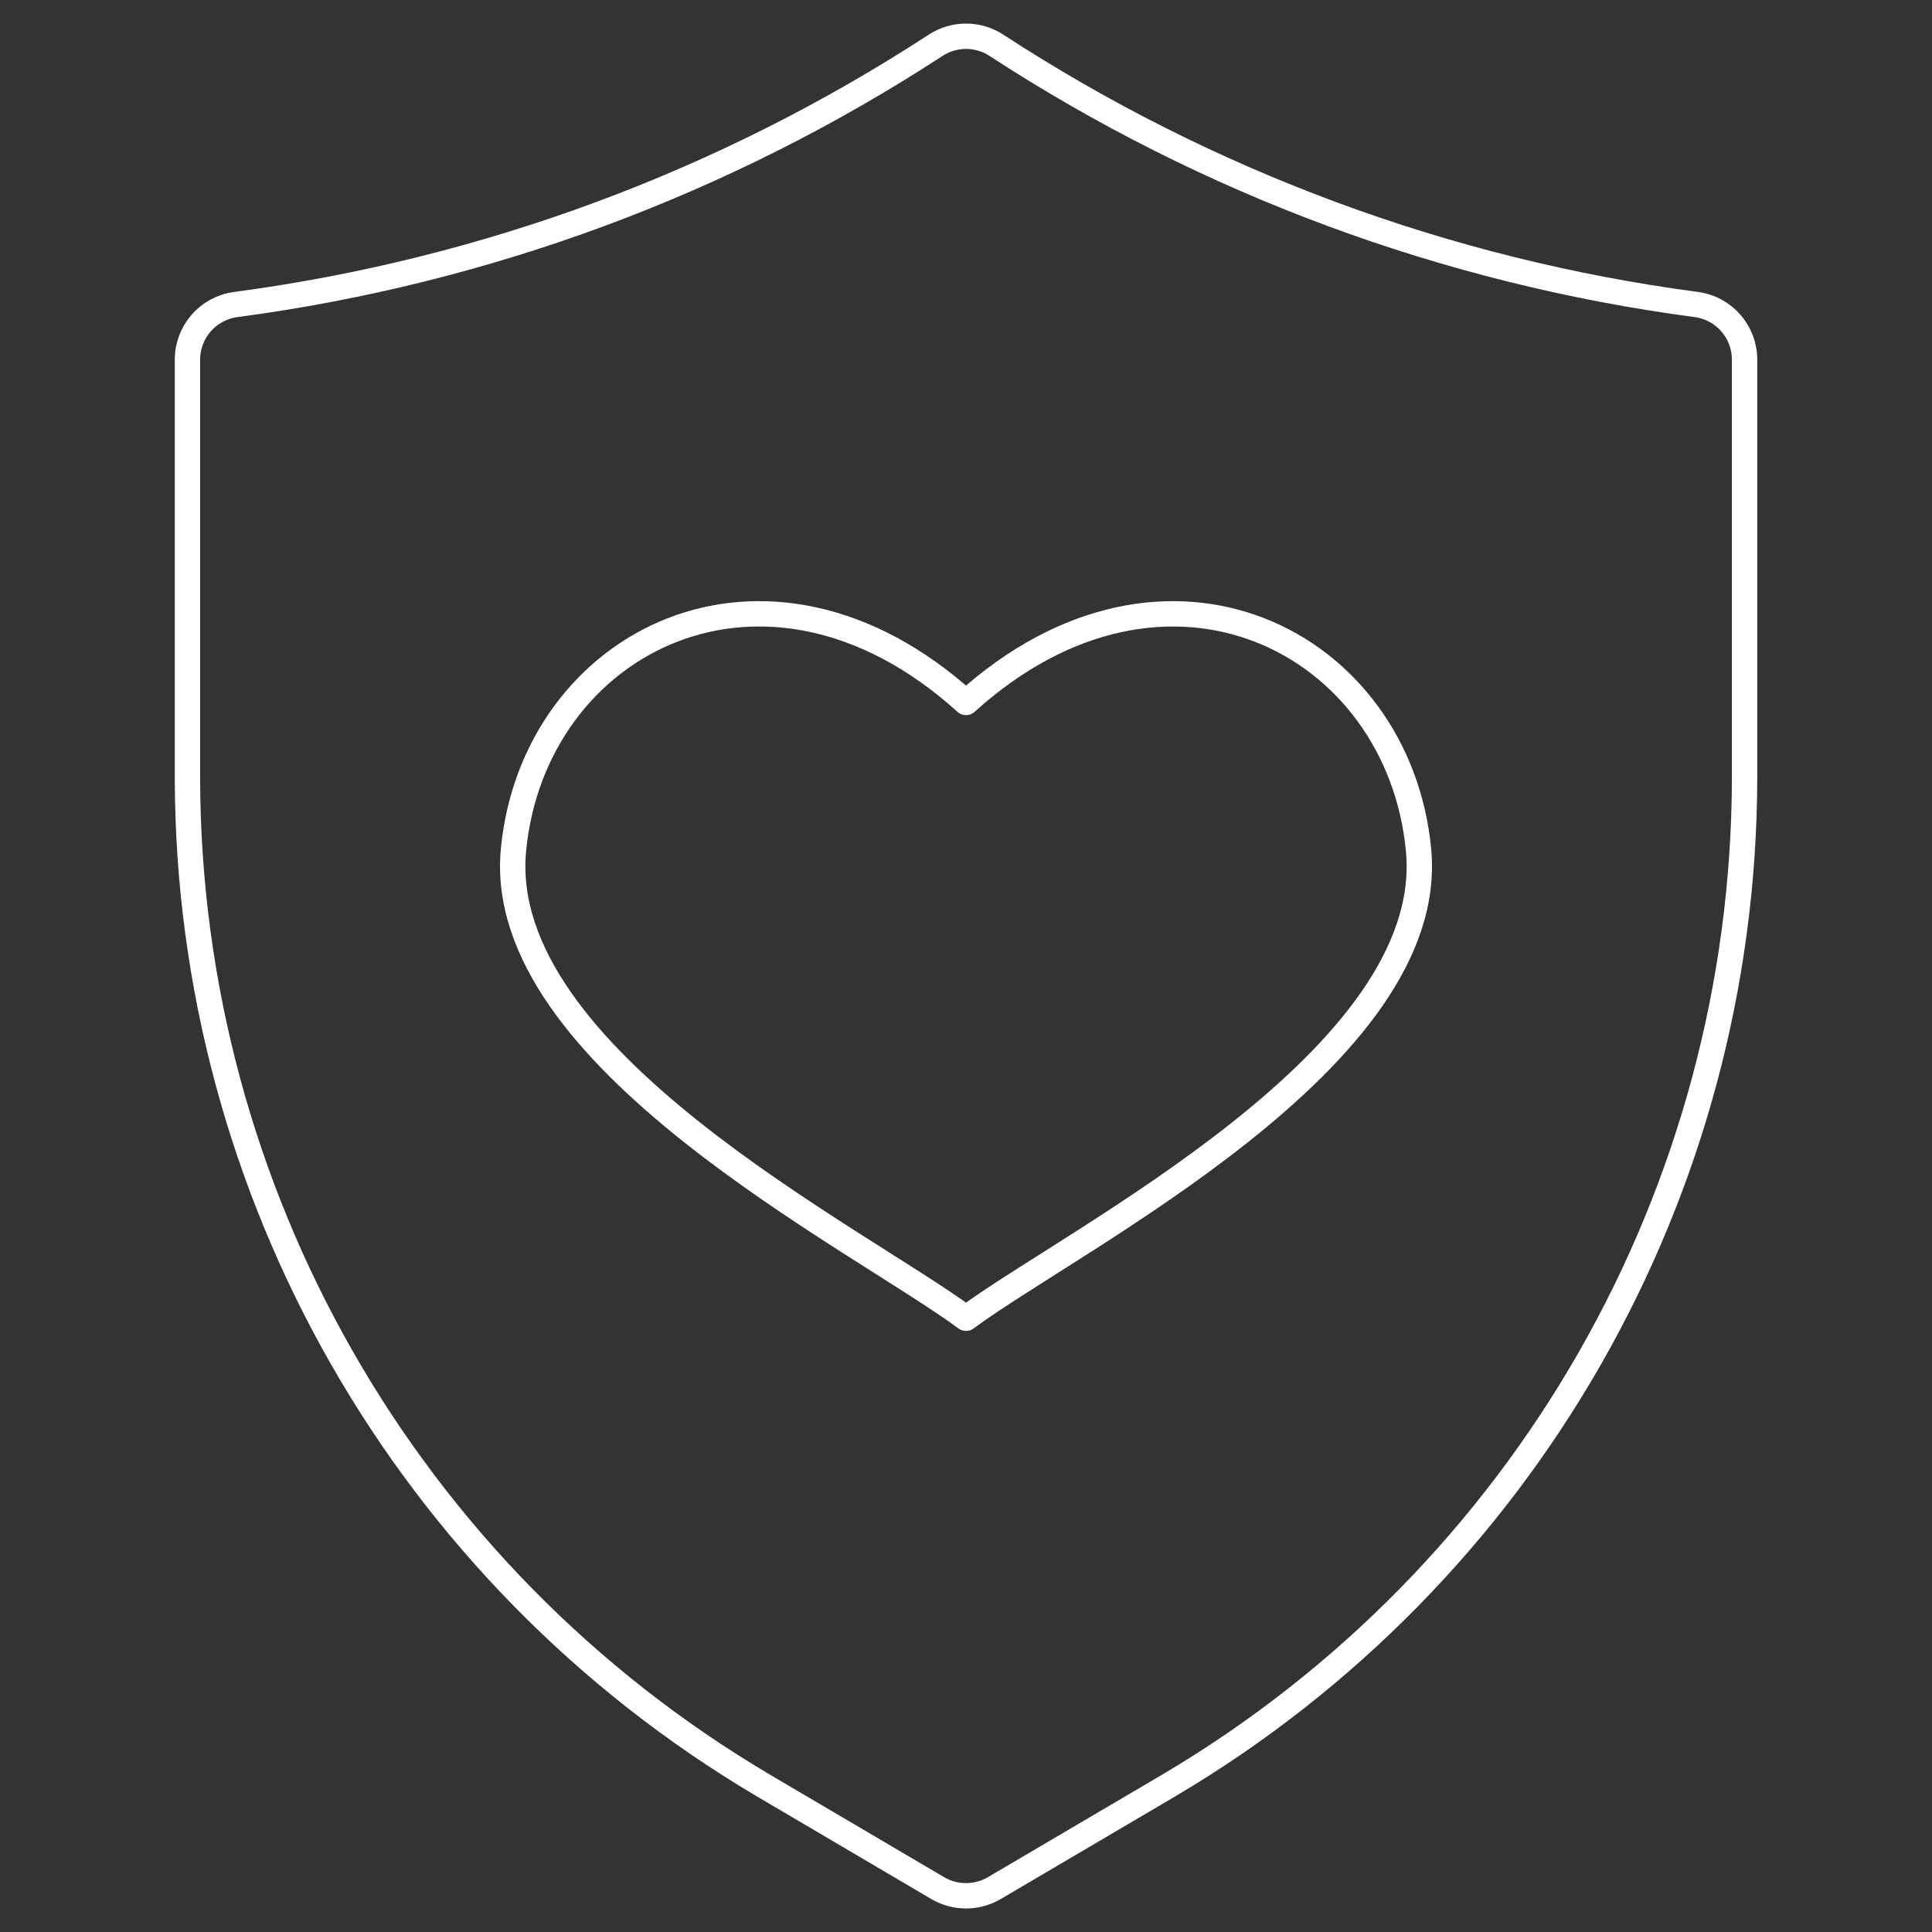
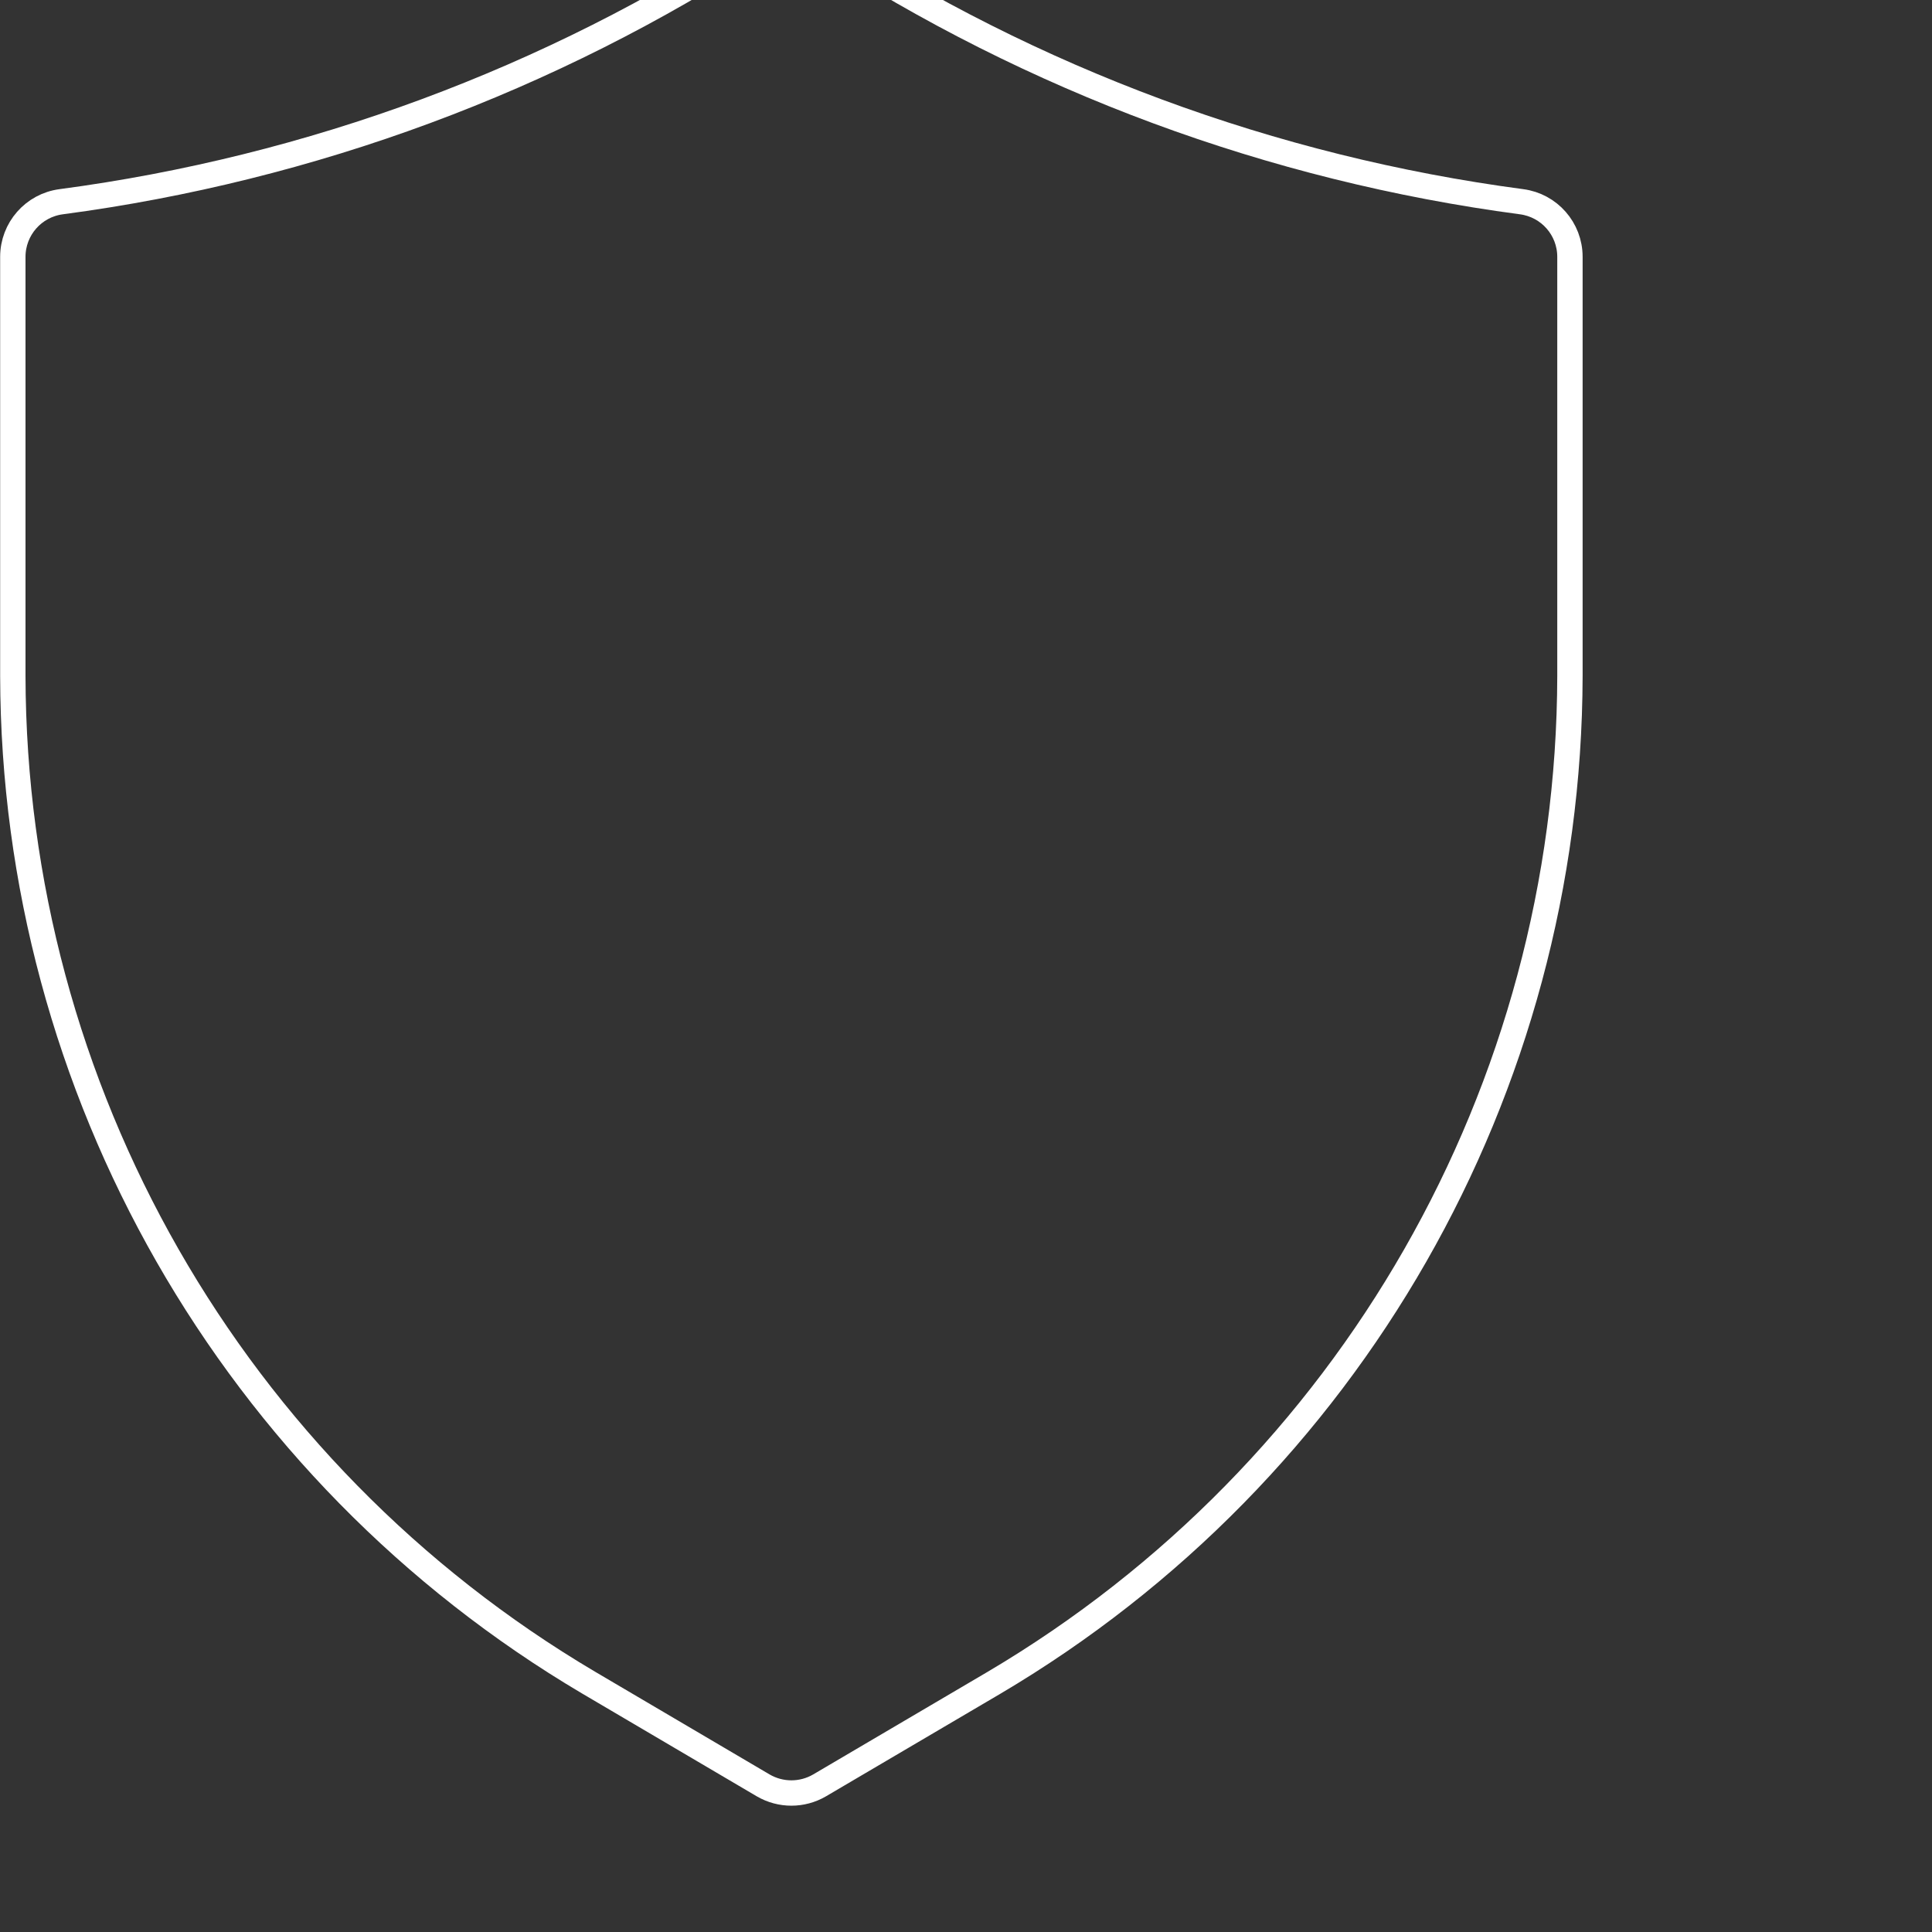
<svg xmlns="http://www.w3.org/2000/svg" id="Ebene_1" data-name="Ebene 1" viewBox="0 0 800 800">
  <rect x="0" y="0" width="800" height="800" fill="#333333" stroke="none" />
  <defs>
    <style>
      .cls-1 {
        fill: none;
        stroke: #fff;
        stroke-linecap: round;
        stroke-linejoin: round;
        stroke-width: 10.5px;
      }
    </style>
  </defs>
-   <path id="Pfad_242" data-name="Pfad 242" class="cls-1" d="M316.02,739.29l72.31,42.56c7.22,4.21,16.14,4.21,23.35,0l72.3-42.53c147.43-87.17,238.03-245.57,238.41-416.85v-173.56c0-11.56-8.57-21.32-20.03-22.82-103.38-13.72-202.39-50.39-289.76-107.33-7.65-5-17.54-5-25.19,0-87.37,56.94-186.38,93.61-289.76,107.33-11.46,1.5-20.02,11.26-20.03,22.82v173.56c.38,171.27,90.97,329.66,238.41,416.82Z" />
-   <path class="cls-1" d="M399.97,545.84c-44.86-33.2-195.63-107.79-187.34-193.99,8.31-86.23,104.46-135.98,187.38-60.97,82.92-75,179.07-25.25,187.37,60.97,8.29,86.2-142.47,160.79-187.34,193.99" />
+   <path id="Pfad_242" data-name="Pfad 242" class="cls-1" d="M316.02,739.29c7.22,4.21,16.14,4.21,23.35,0l72.3-42.53c147.43-87.17,238.03-245.57,238.41-416.85v-173.56c0-11.56-8.57-21.32-20.03-22.82-103.38-13.72-202.39-50.39-289.76-107.33-7.65-5-17.54-5-25.19,0-87.37,56.94-186.38,93.61-289.76,107.33-11.46,1.5-20.02,11.26-20.03,22.82v173.56c.38,171.27,90.97,329.66,238.41,416.82Z" />
</svg>